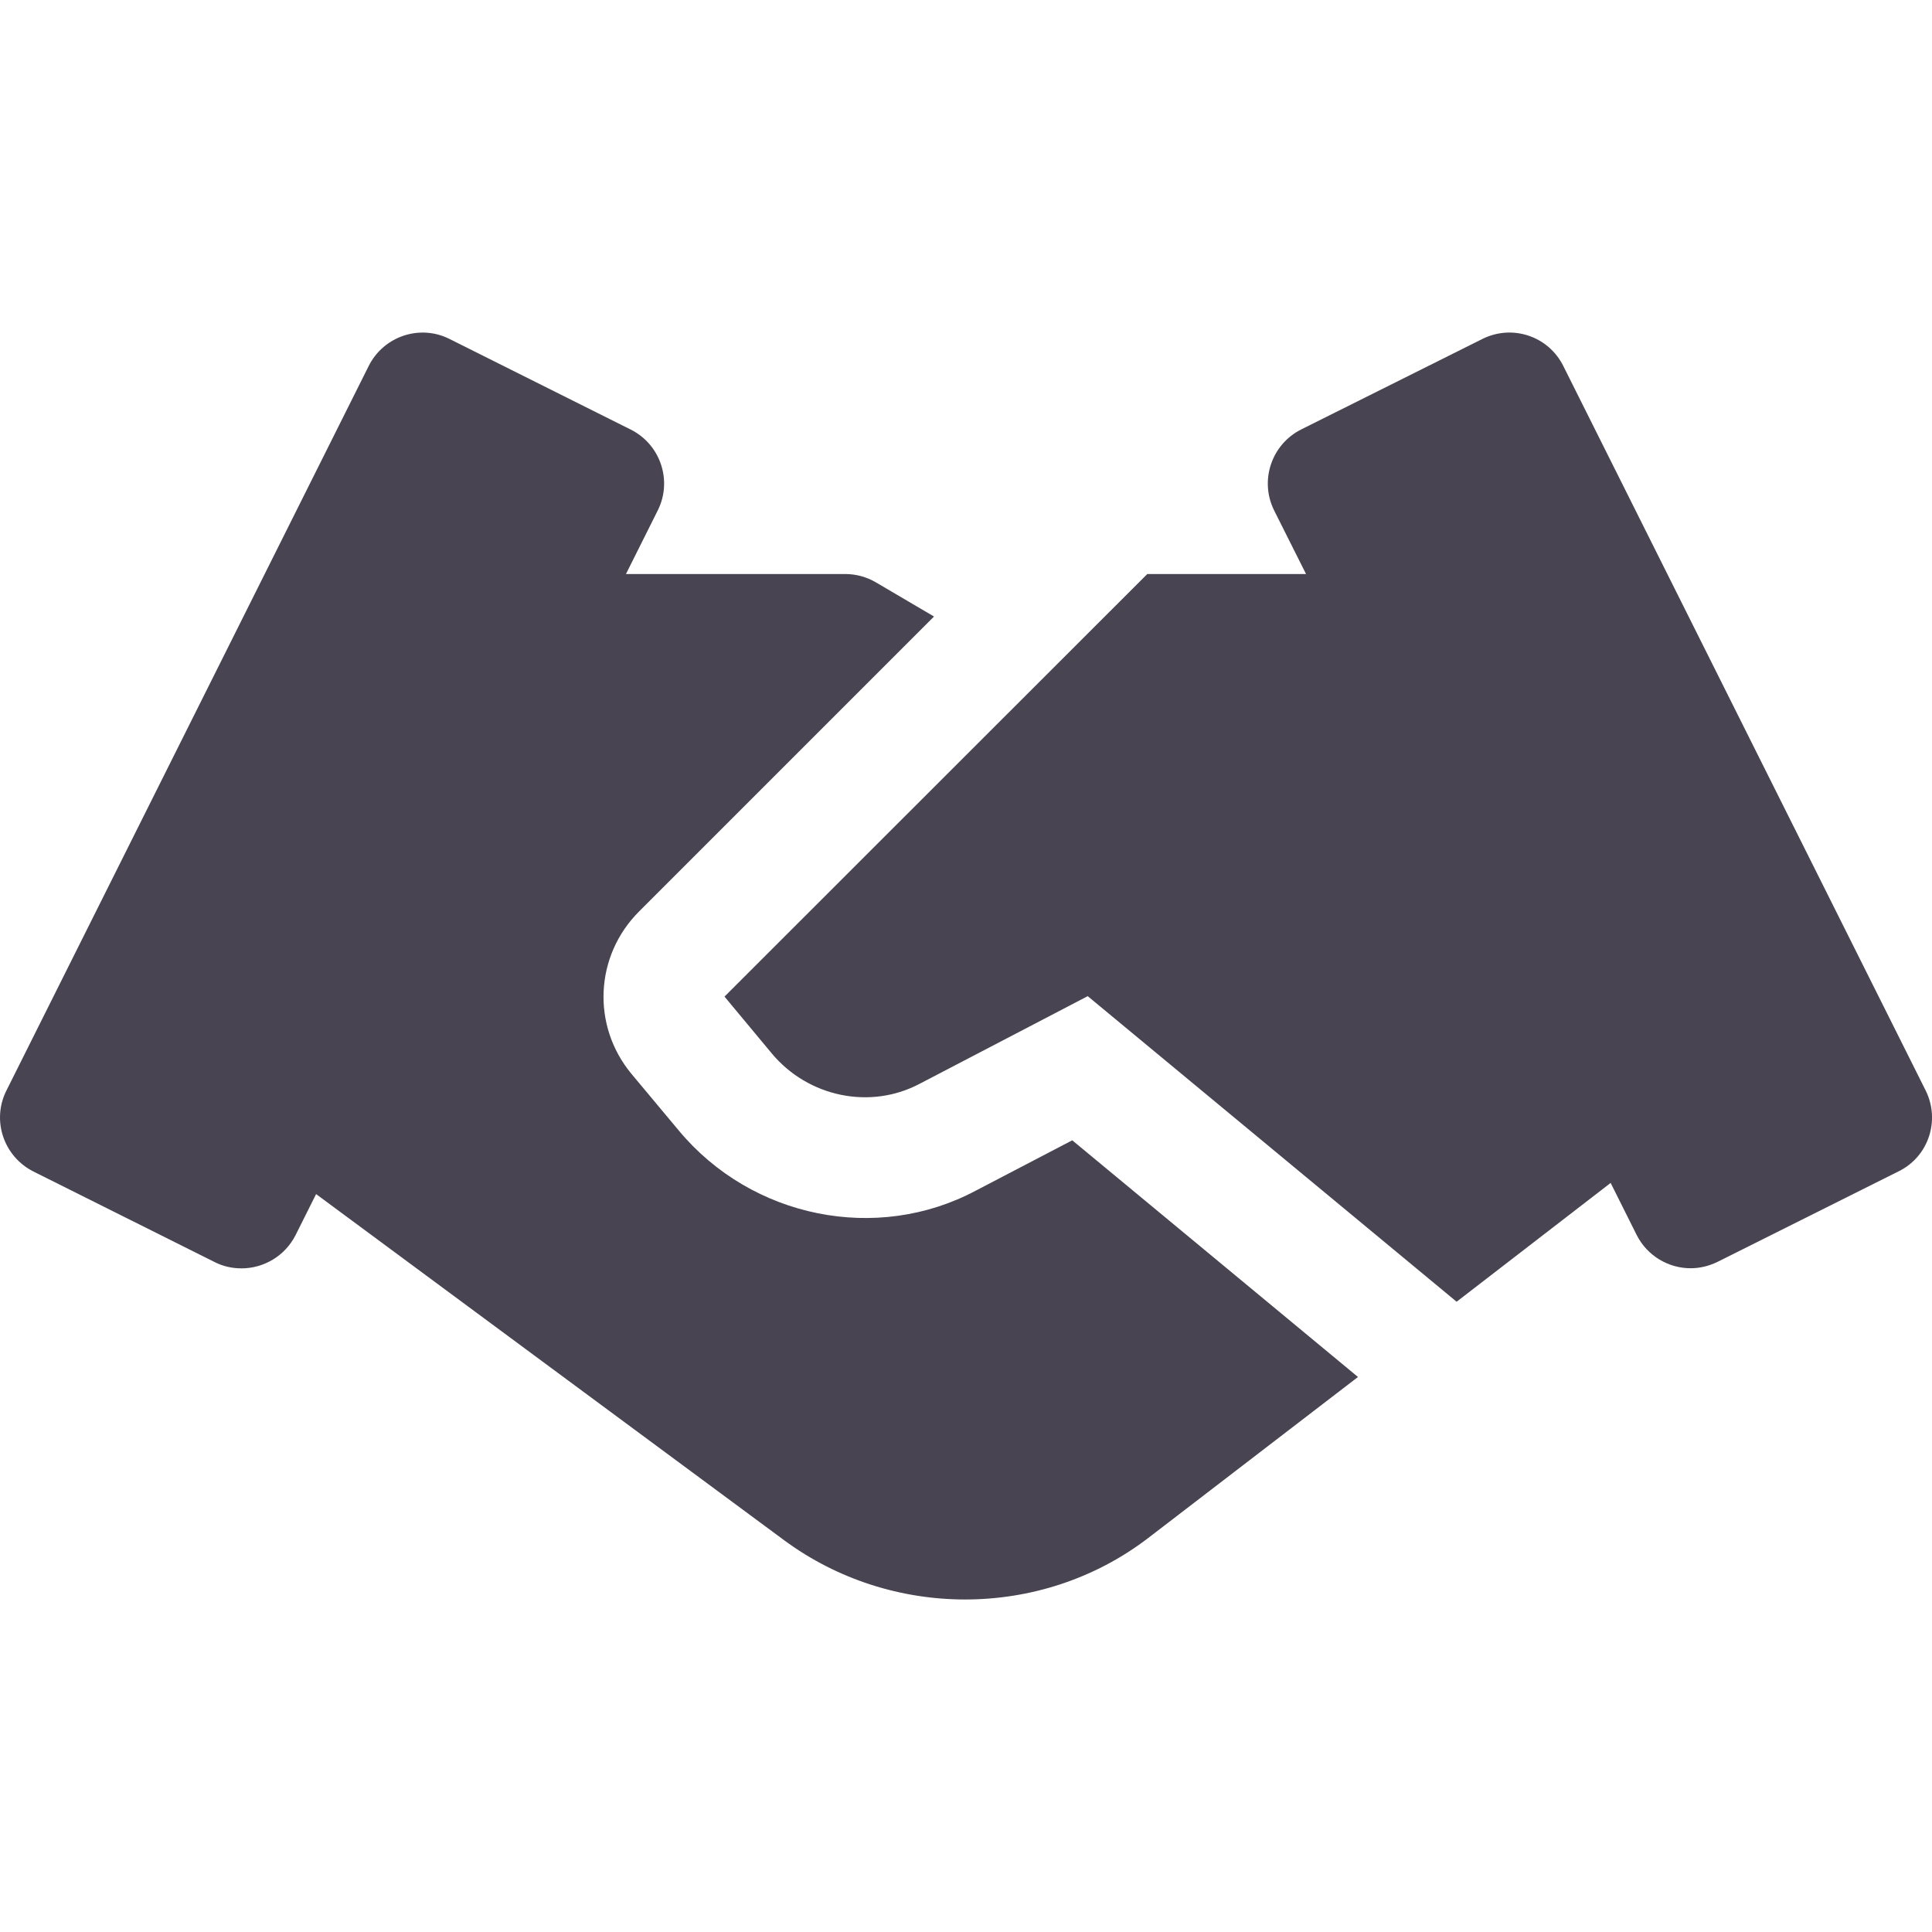
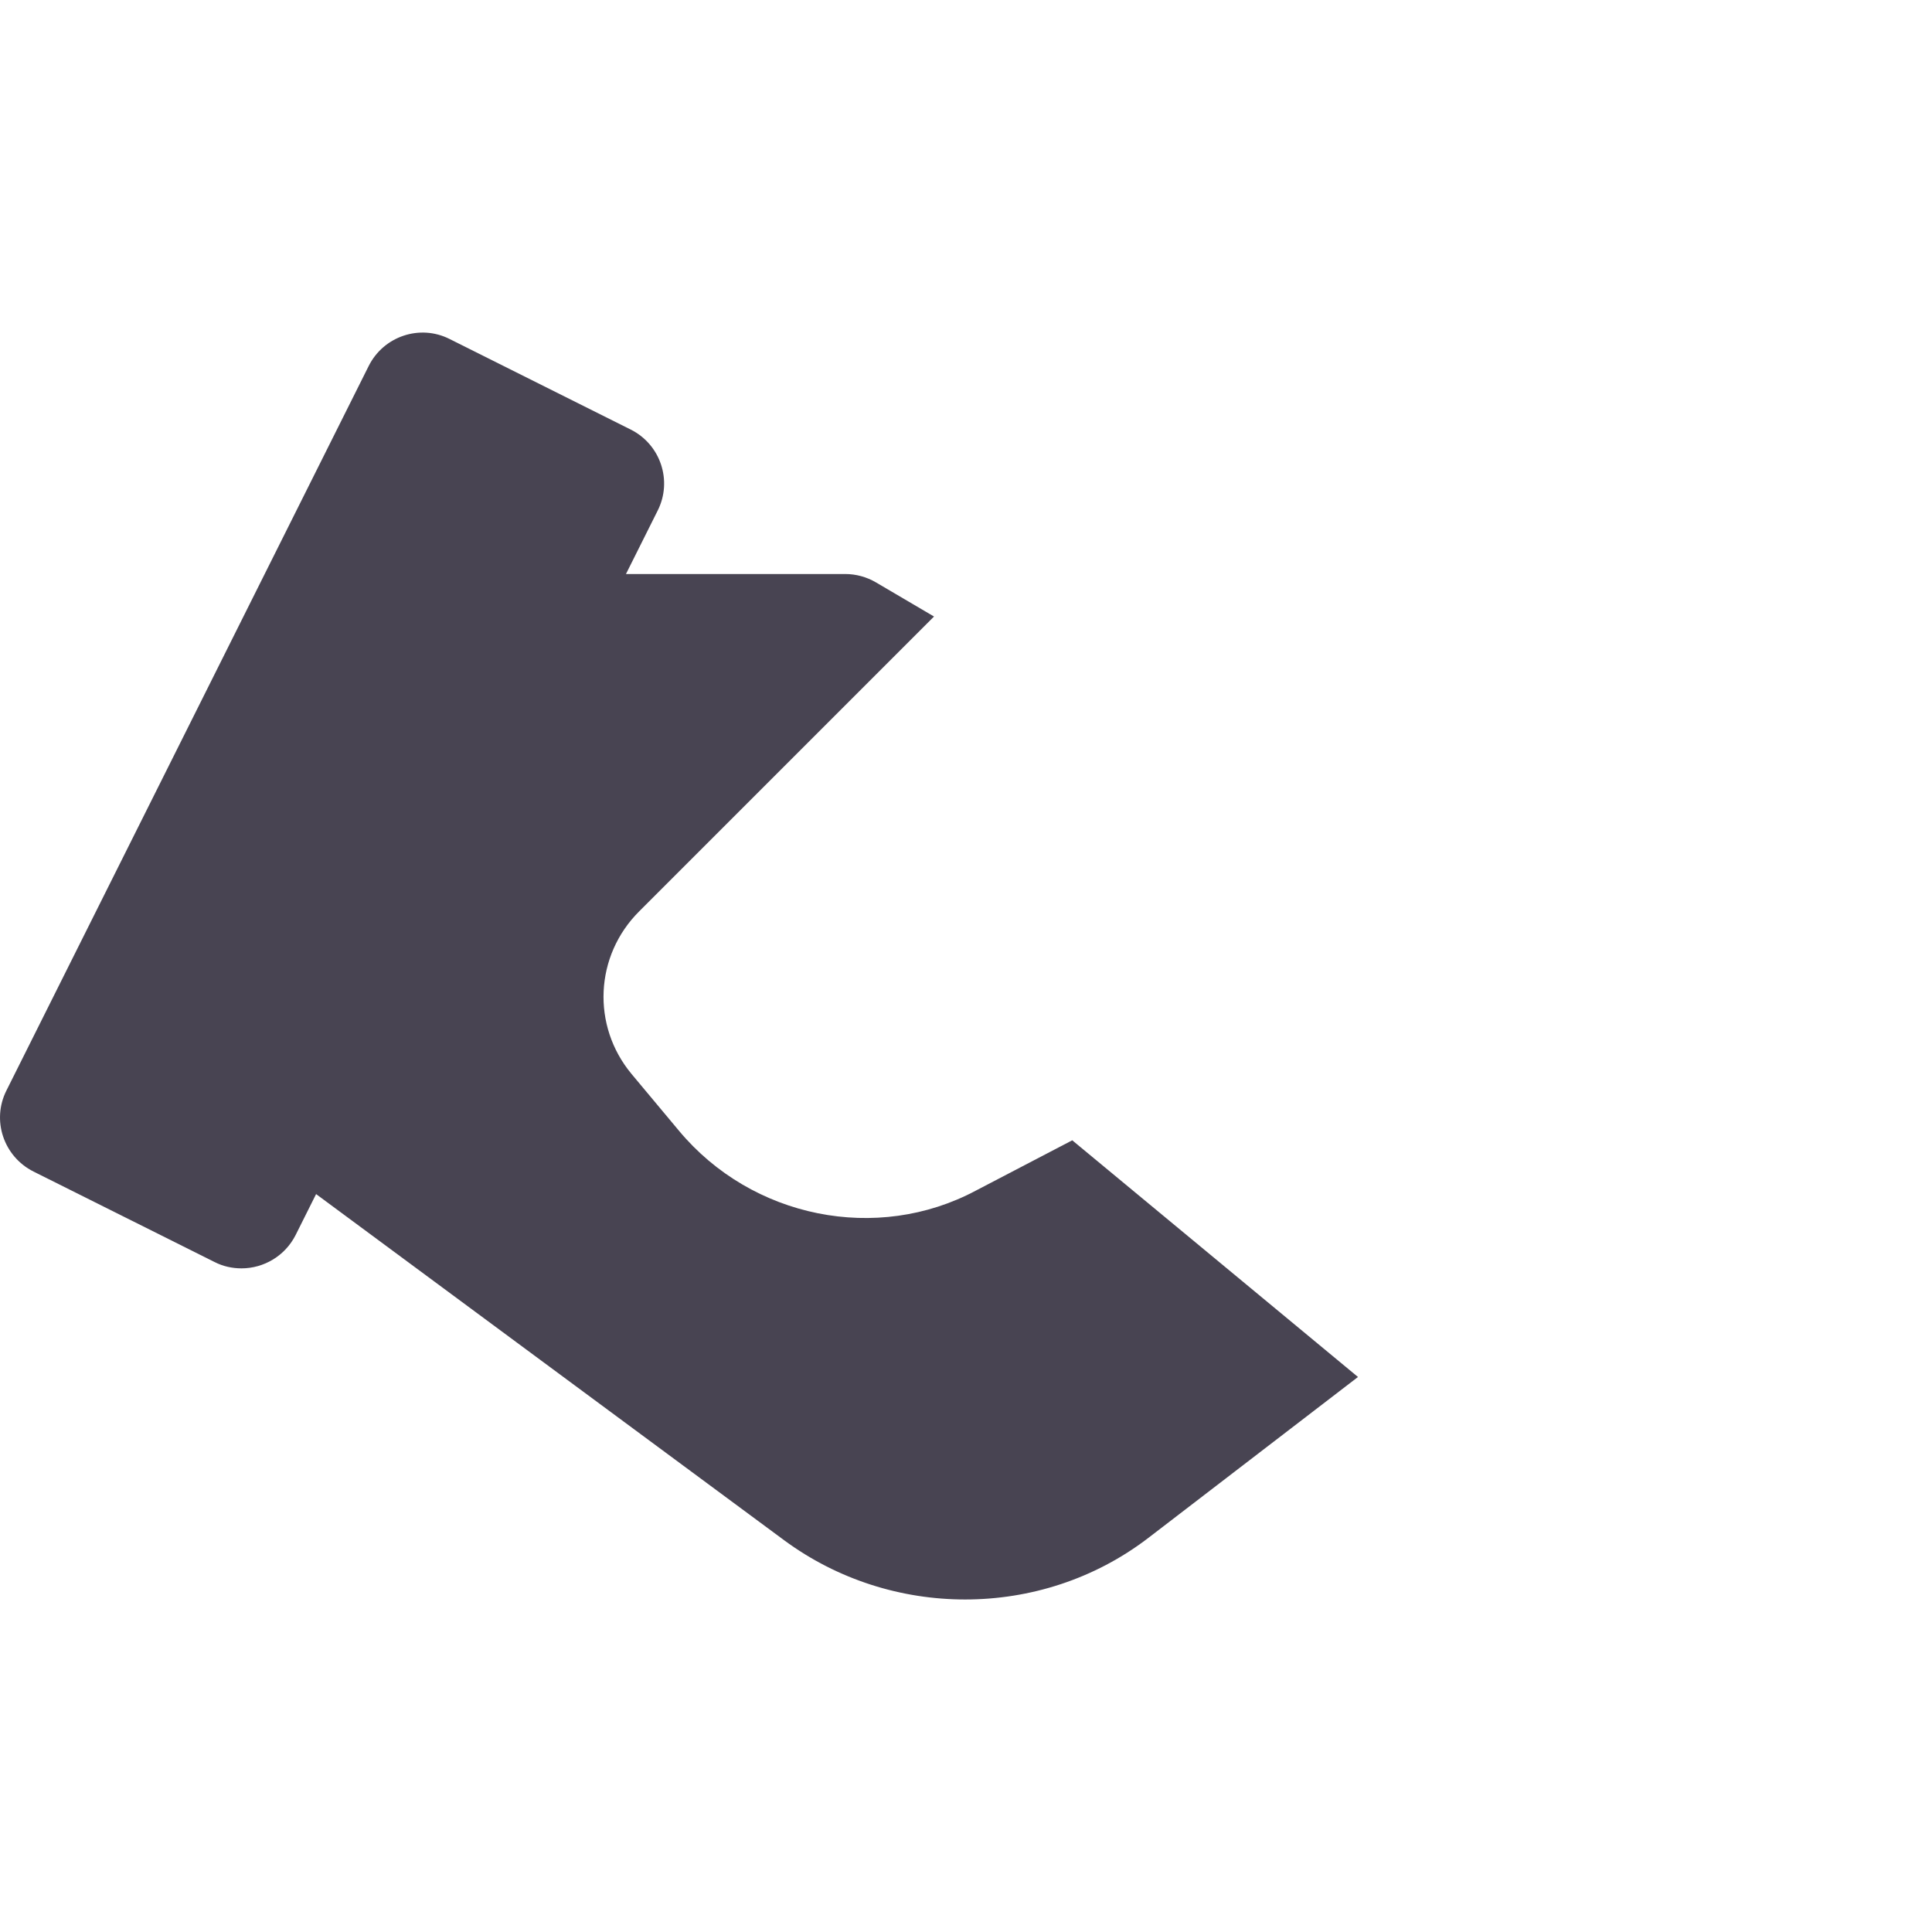
<svg xmlns="http://www.w3.org/2000/svg" width="18" height="18" viewBox="0 0 18 18" fill="none">
  <path d="M9.99 10.624L9.093 11.092C8.172 11.584 7.005 11.35 6.325 10.534L5.884 10.006C5.51 9.556 5.541 8.904 5.955 8.491L8.702 5.744L8.161 5.426C8.074 5.375 7.975 5.348 7.875 5.348H5.832L6.128 4.756C6.267 4.479 6.154 4.141 5.876 4.002L4.188 3.158C3.912 3.019 3.574 3.132 3.435 3.41L0.06 10.16C-0.08 10.438 0.034 10.775 0.312 10.915L1.999 11.758C2.079 11.799 2.165 11.817 2.25 11.817C2.457 11.817 2.655 11.702 2.754 11.507L2.945 11.125L7.307 14.351C7.805 14.718 8.399 14.902 8.992 14.902C9.595 14.902 10.196 14.712 10.694 14.332L12.652 12.829L9.99 10.624Z" fill="#484452" />
-   <path d="M17.941 10.16L14.565 3.41C14.426 3.131 14.09 3.019 13.811 3.158L12.123 4.001C11.845 4.141 11.733 4.478 11.871 4.756L12.168 5.348H10.689L6.75 9.285L7.19 9.814C7.53 10.222 8.109 10.341 8.569 10.097L10.134 9.281L13.571 12.128L15.006 11.021L15.248 11.505C15.347 11.702 15.546 11.816 15.751 11.816C15.836 11.816 15.921 11.796 16.003 11.756L17.691 10.912C17.968 10.775 18.079 10.438 17.941 10.16Z" fill="#484452" />
</svg>